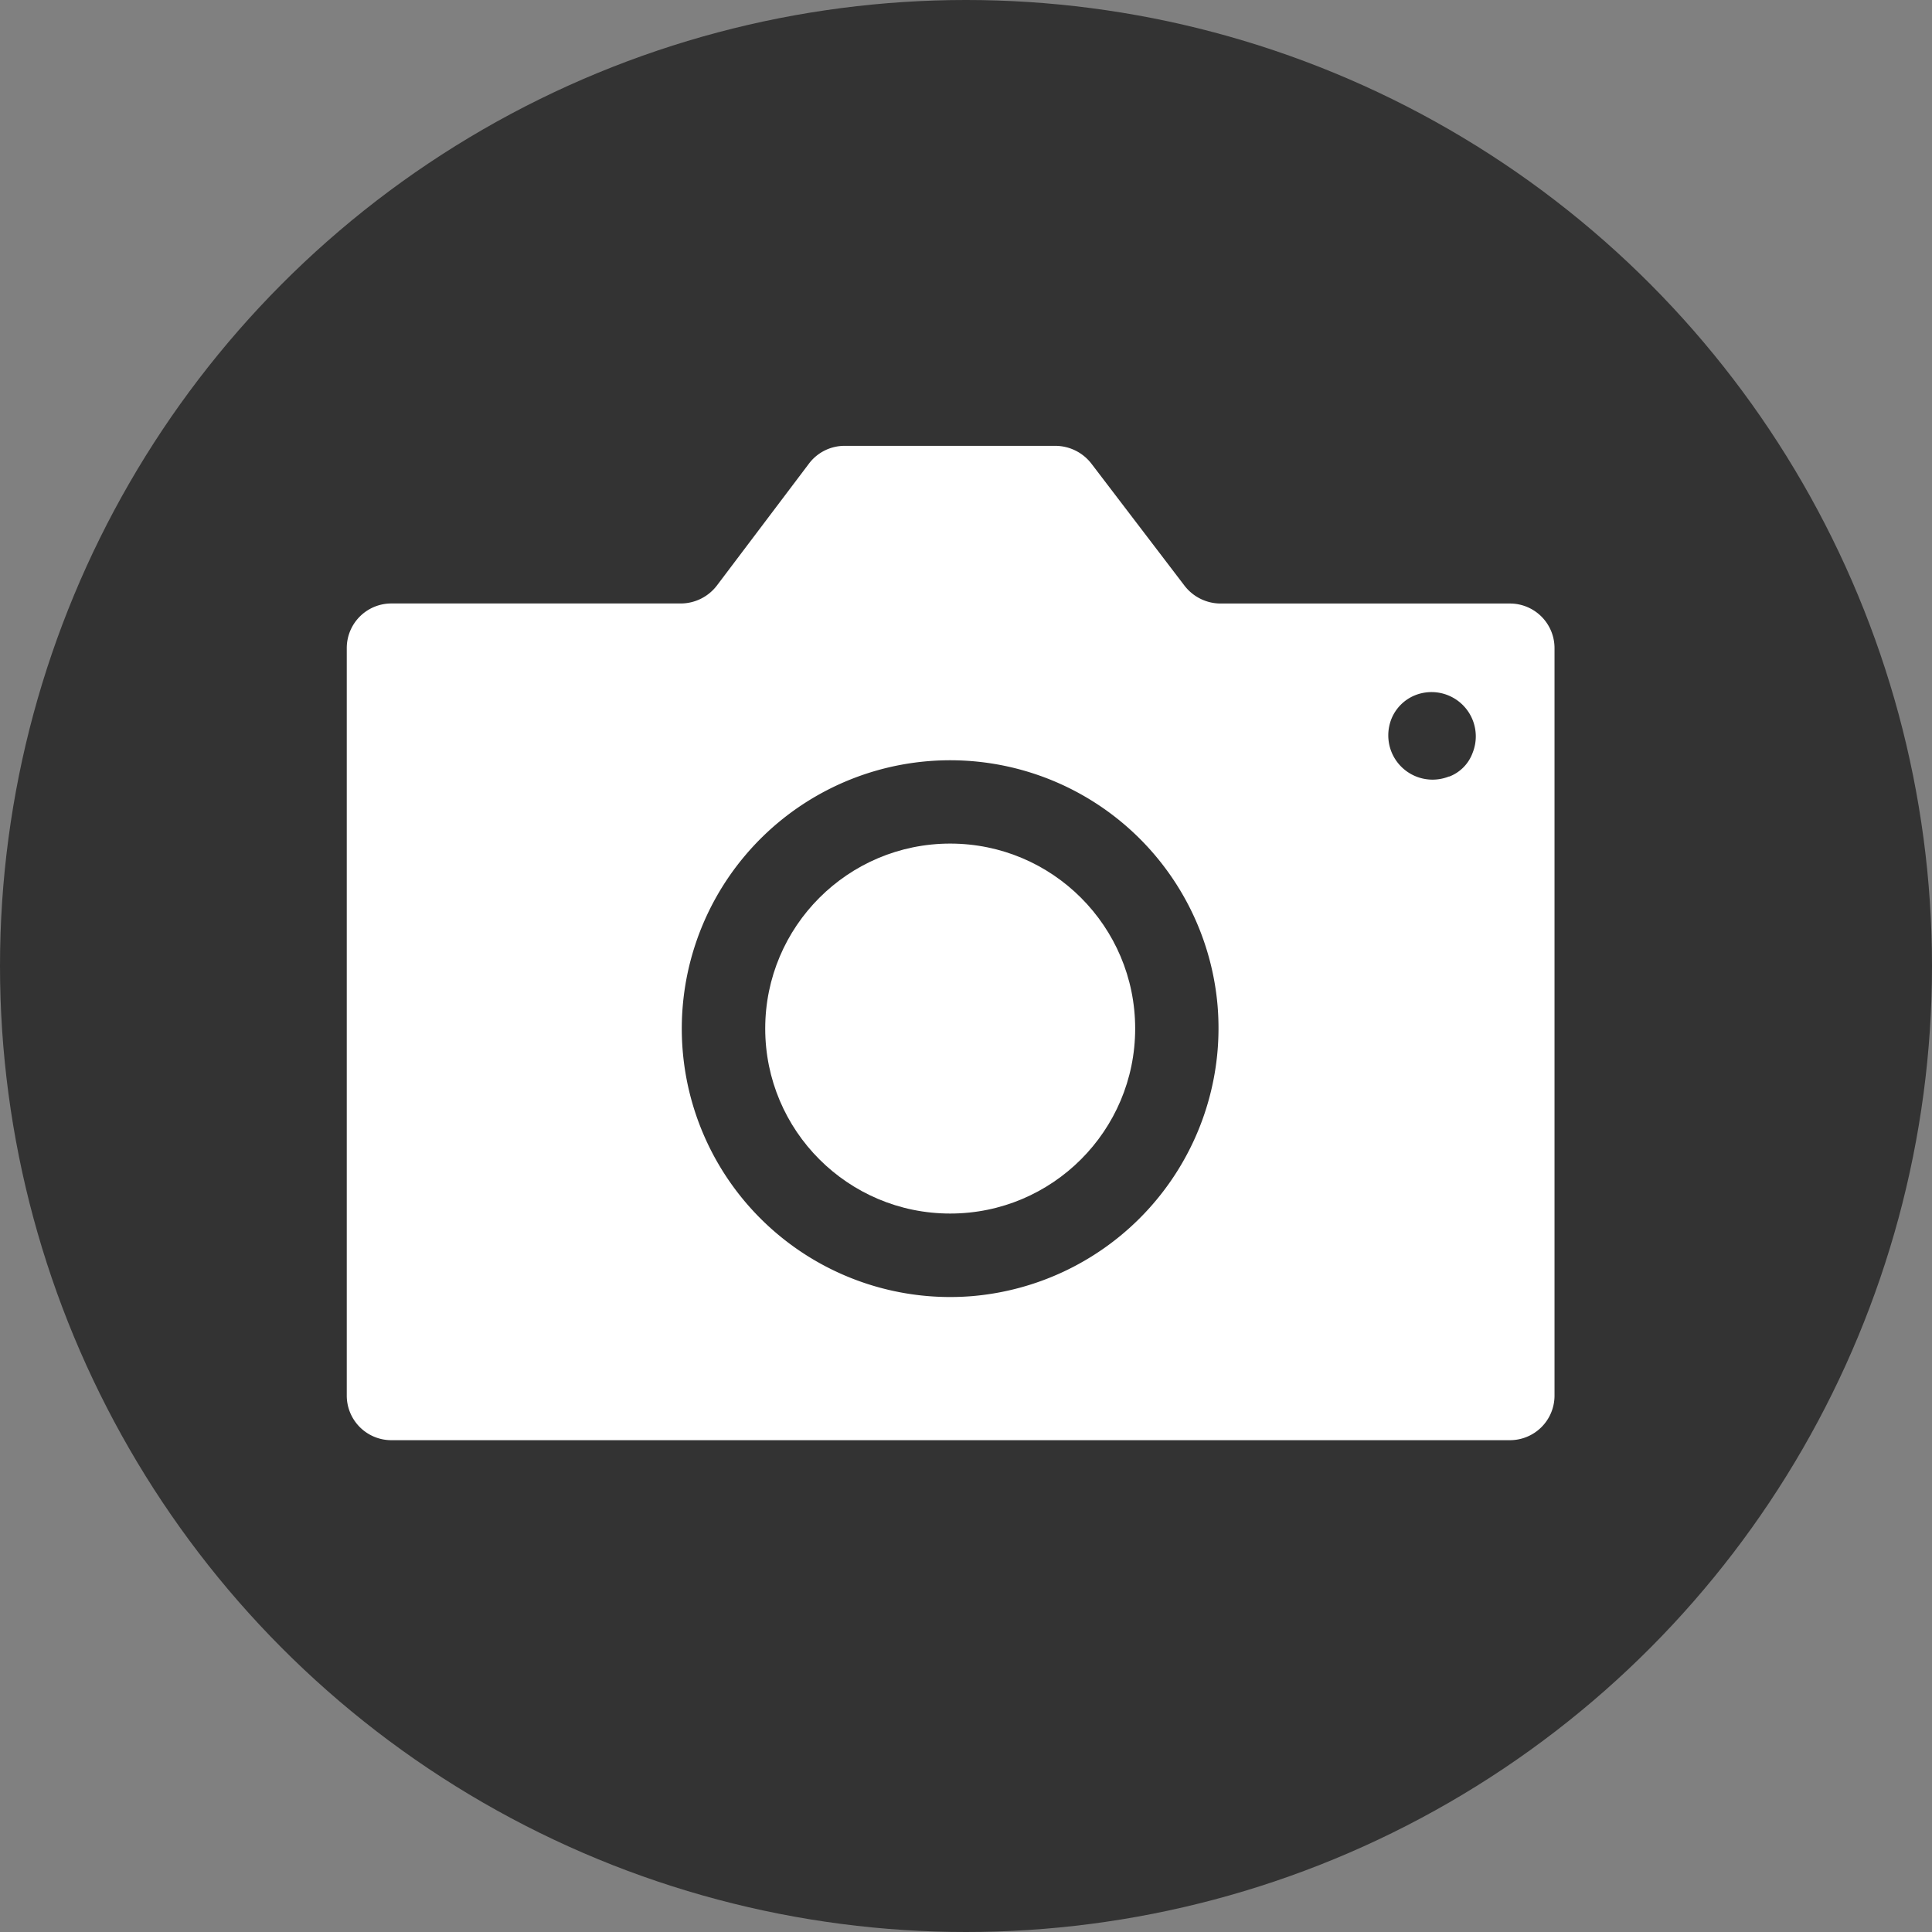
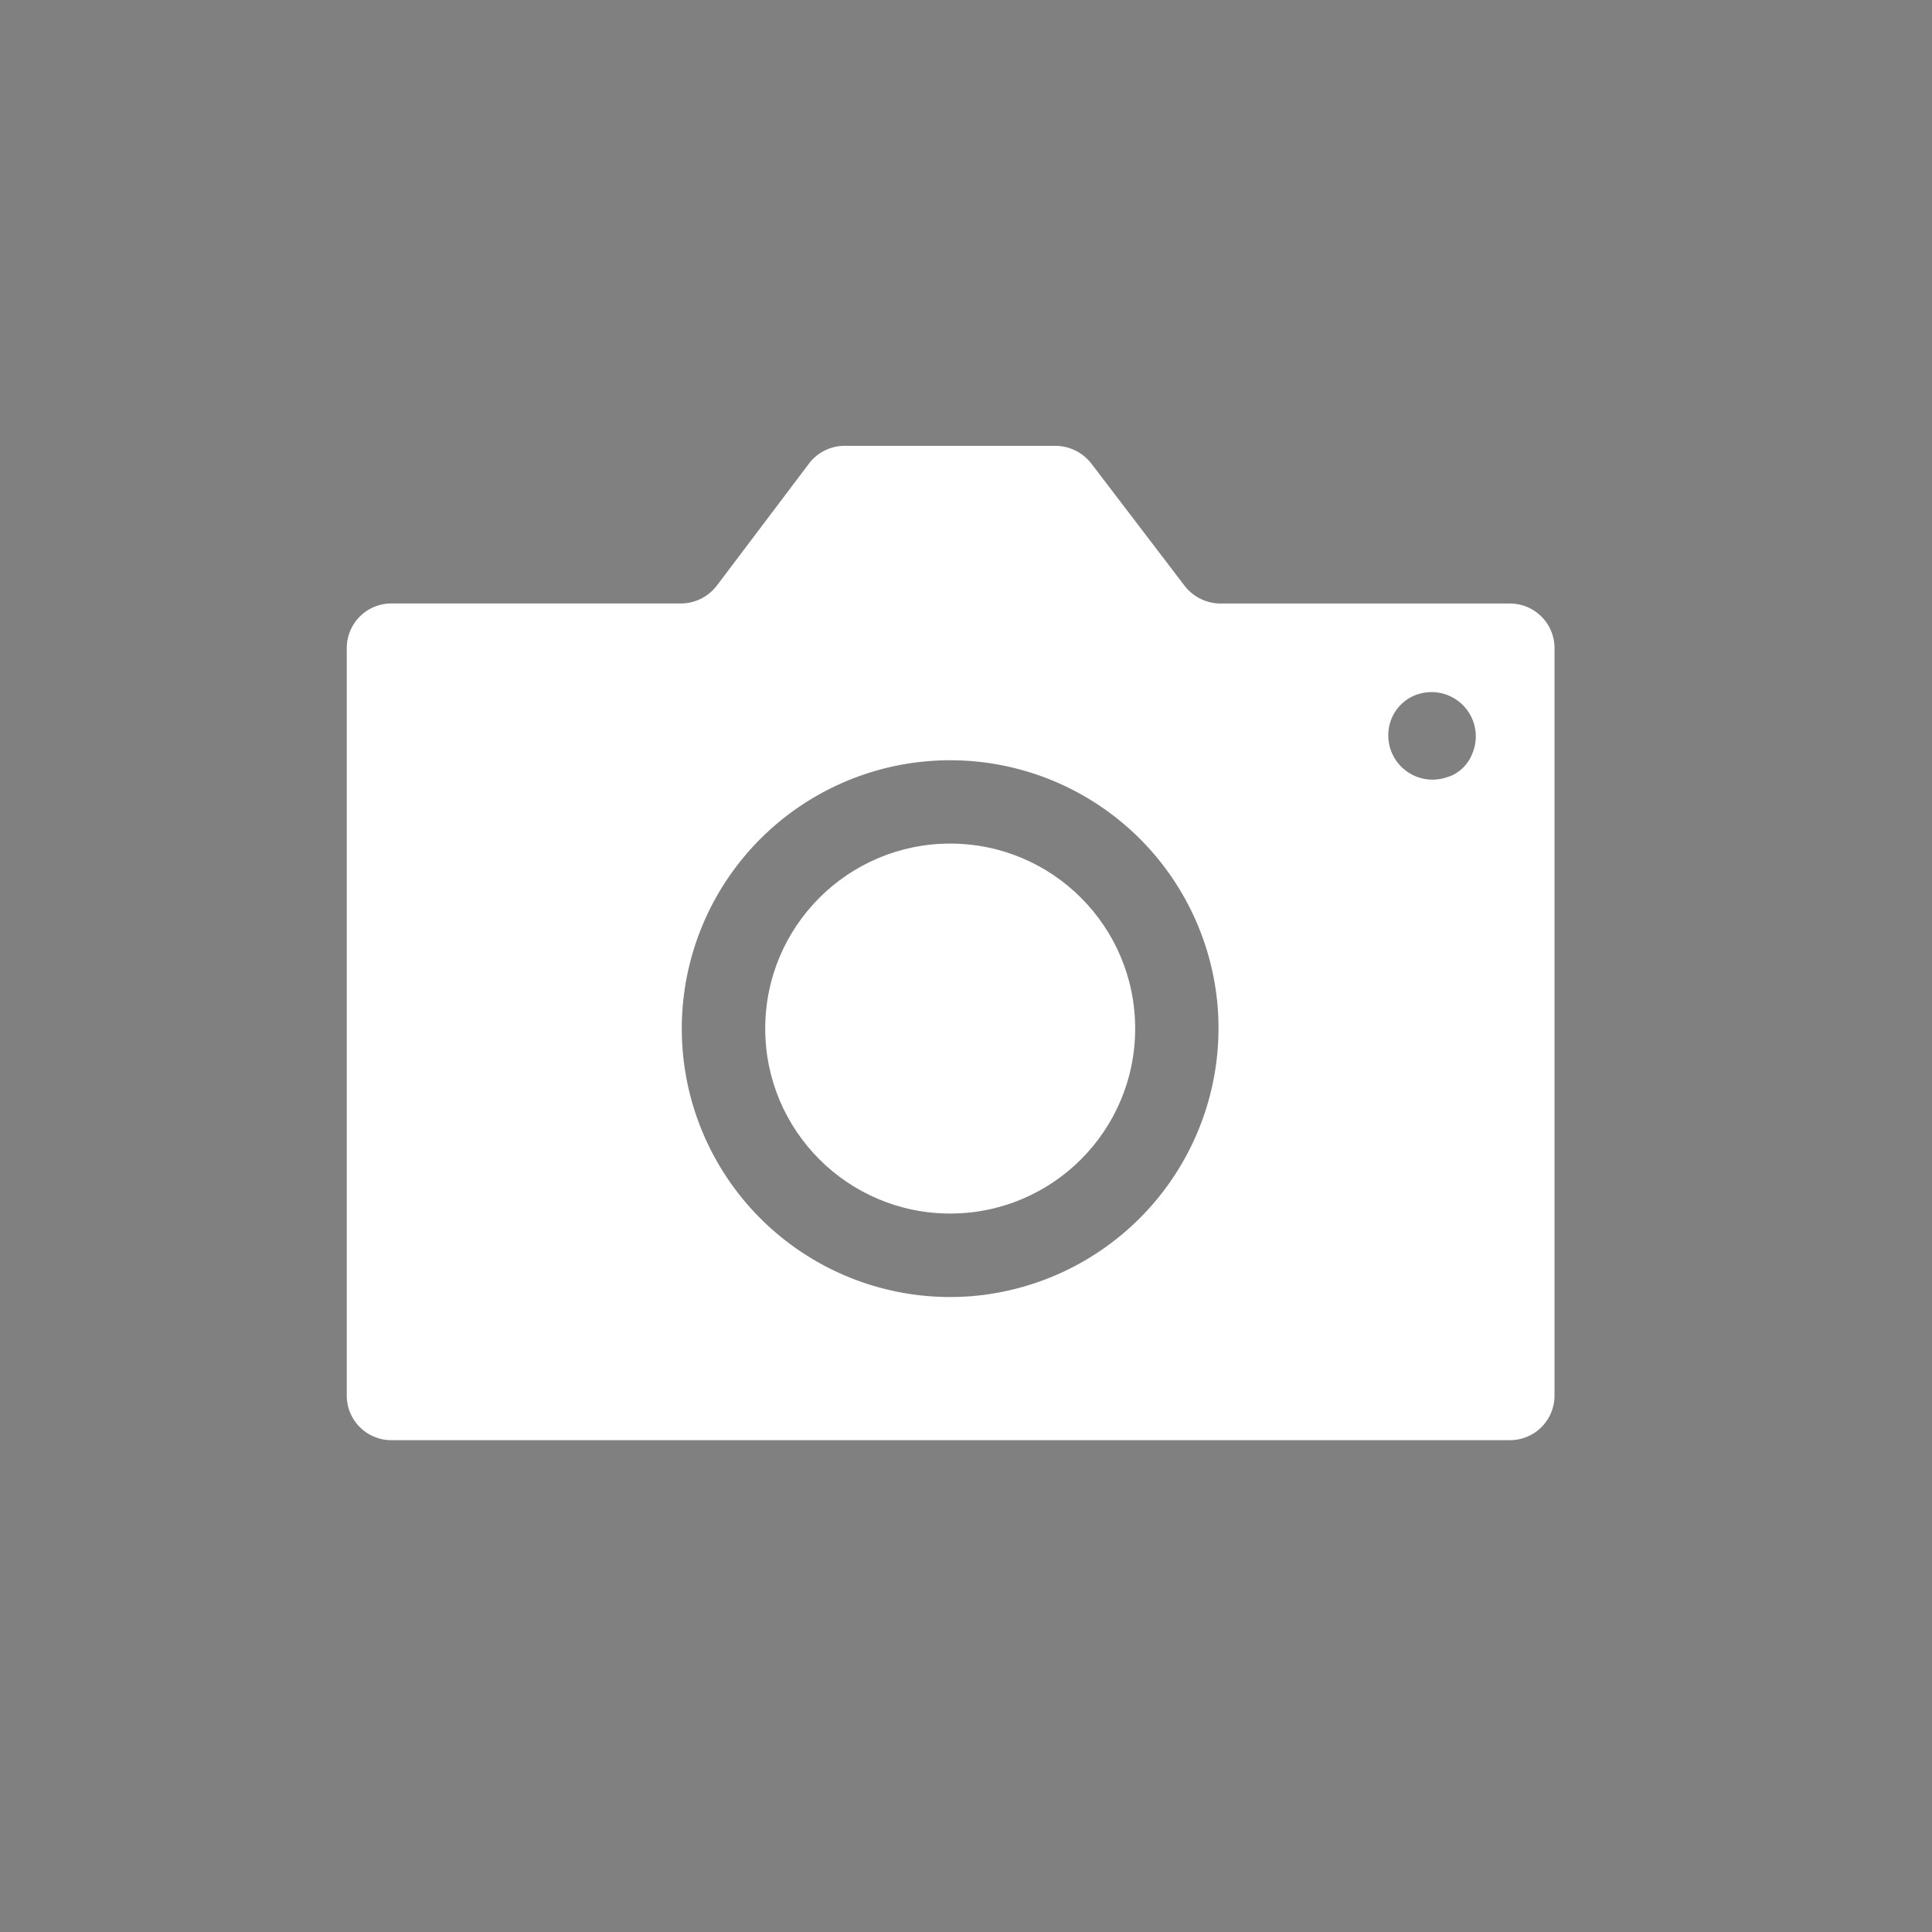
<svg xmlns="http://www.w3.org/2000/svg" width="39" height="39" viewBox="0 0 39 39">
  <rect x="0" y="0" width="39" height="39" fill="#808080" stroke="none" />
  <g transform="translate(-95 -4108.504)">
-     <circle cx="19.5" cy="19.5" r="19.5" transform="translate(95 4108.504)" fill="#333" />
    <path d="M2150.929-105.058l-1.873-2.455a.922.922,0,0,0-.727-.364h-4.254a.9.9,0,0,0-.728.364l-1.854,2.455a.921.921,0,0,1-.727.363h-5.836a.9.9,0,0,0-.909.891v15.09a.9.9,0,0,0,.891.909h22.58a.9.9,0,0,0,.909-.891v-15.089a.9.9,0,0,0-.891-.909h-5.854A.922.922,0,0,1,2150.929-105.058Zm-4.272,14.344a5.418,5.418,0,0,1-5.854-4.943,5.418,5.418,0,0,1,4.943-5.854,5.418,5.418,0,0,1,5.854,4.943,5.478,5.478,0,0,1,0,.891A5.433,5.433,0,0,1,2146.657-90.714Zm9.617-10.49a.894.894,0,0,1-1.164-.494.9.9,0,0,1,0-.67.863.863,0,0,1,.473-.473.894.894,0,0,1,1.164.494.894.894,0,0,1,0,.669A.809.809,0,0,1,2156.274-101.2Z" transform="translate(-2032.021 4225.381)" fill="#fff" />
    <circle cx="3.734" cy="3.734" r="3.734" transform="translate(110.447 4125.533)" fill="#fff" />
  </g>
</svg>